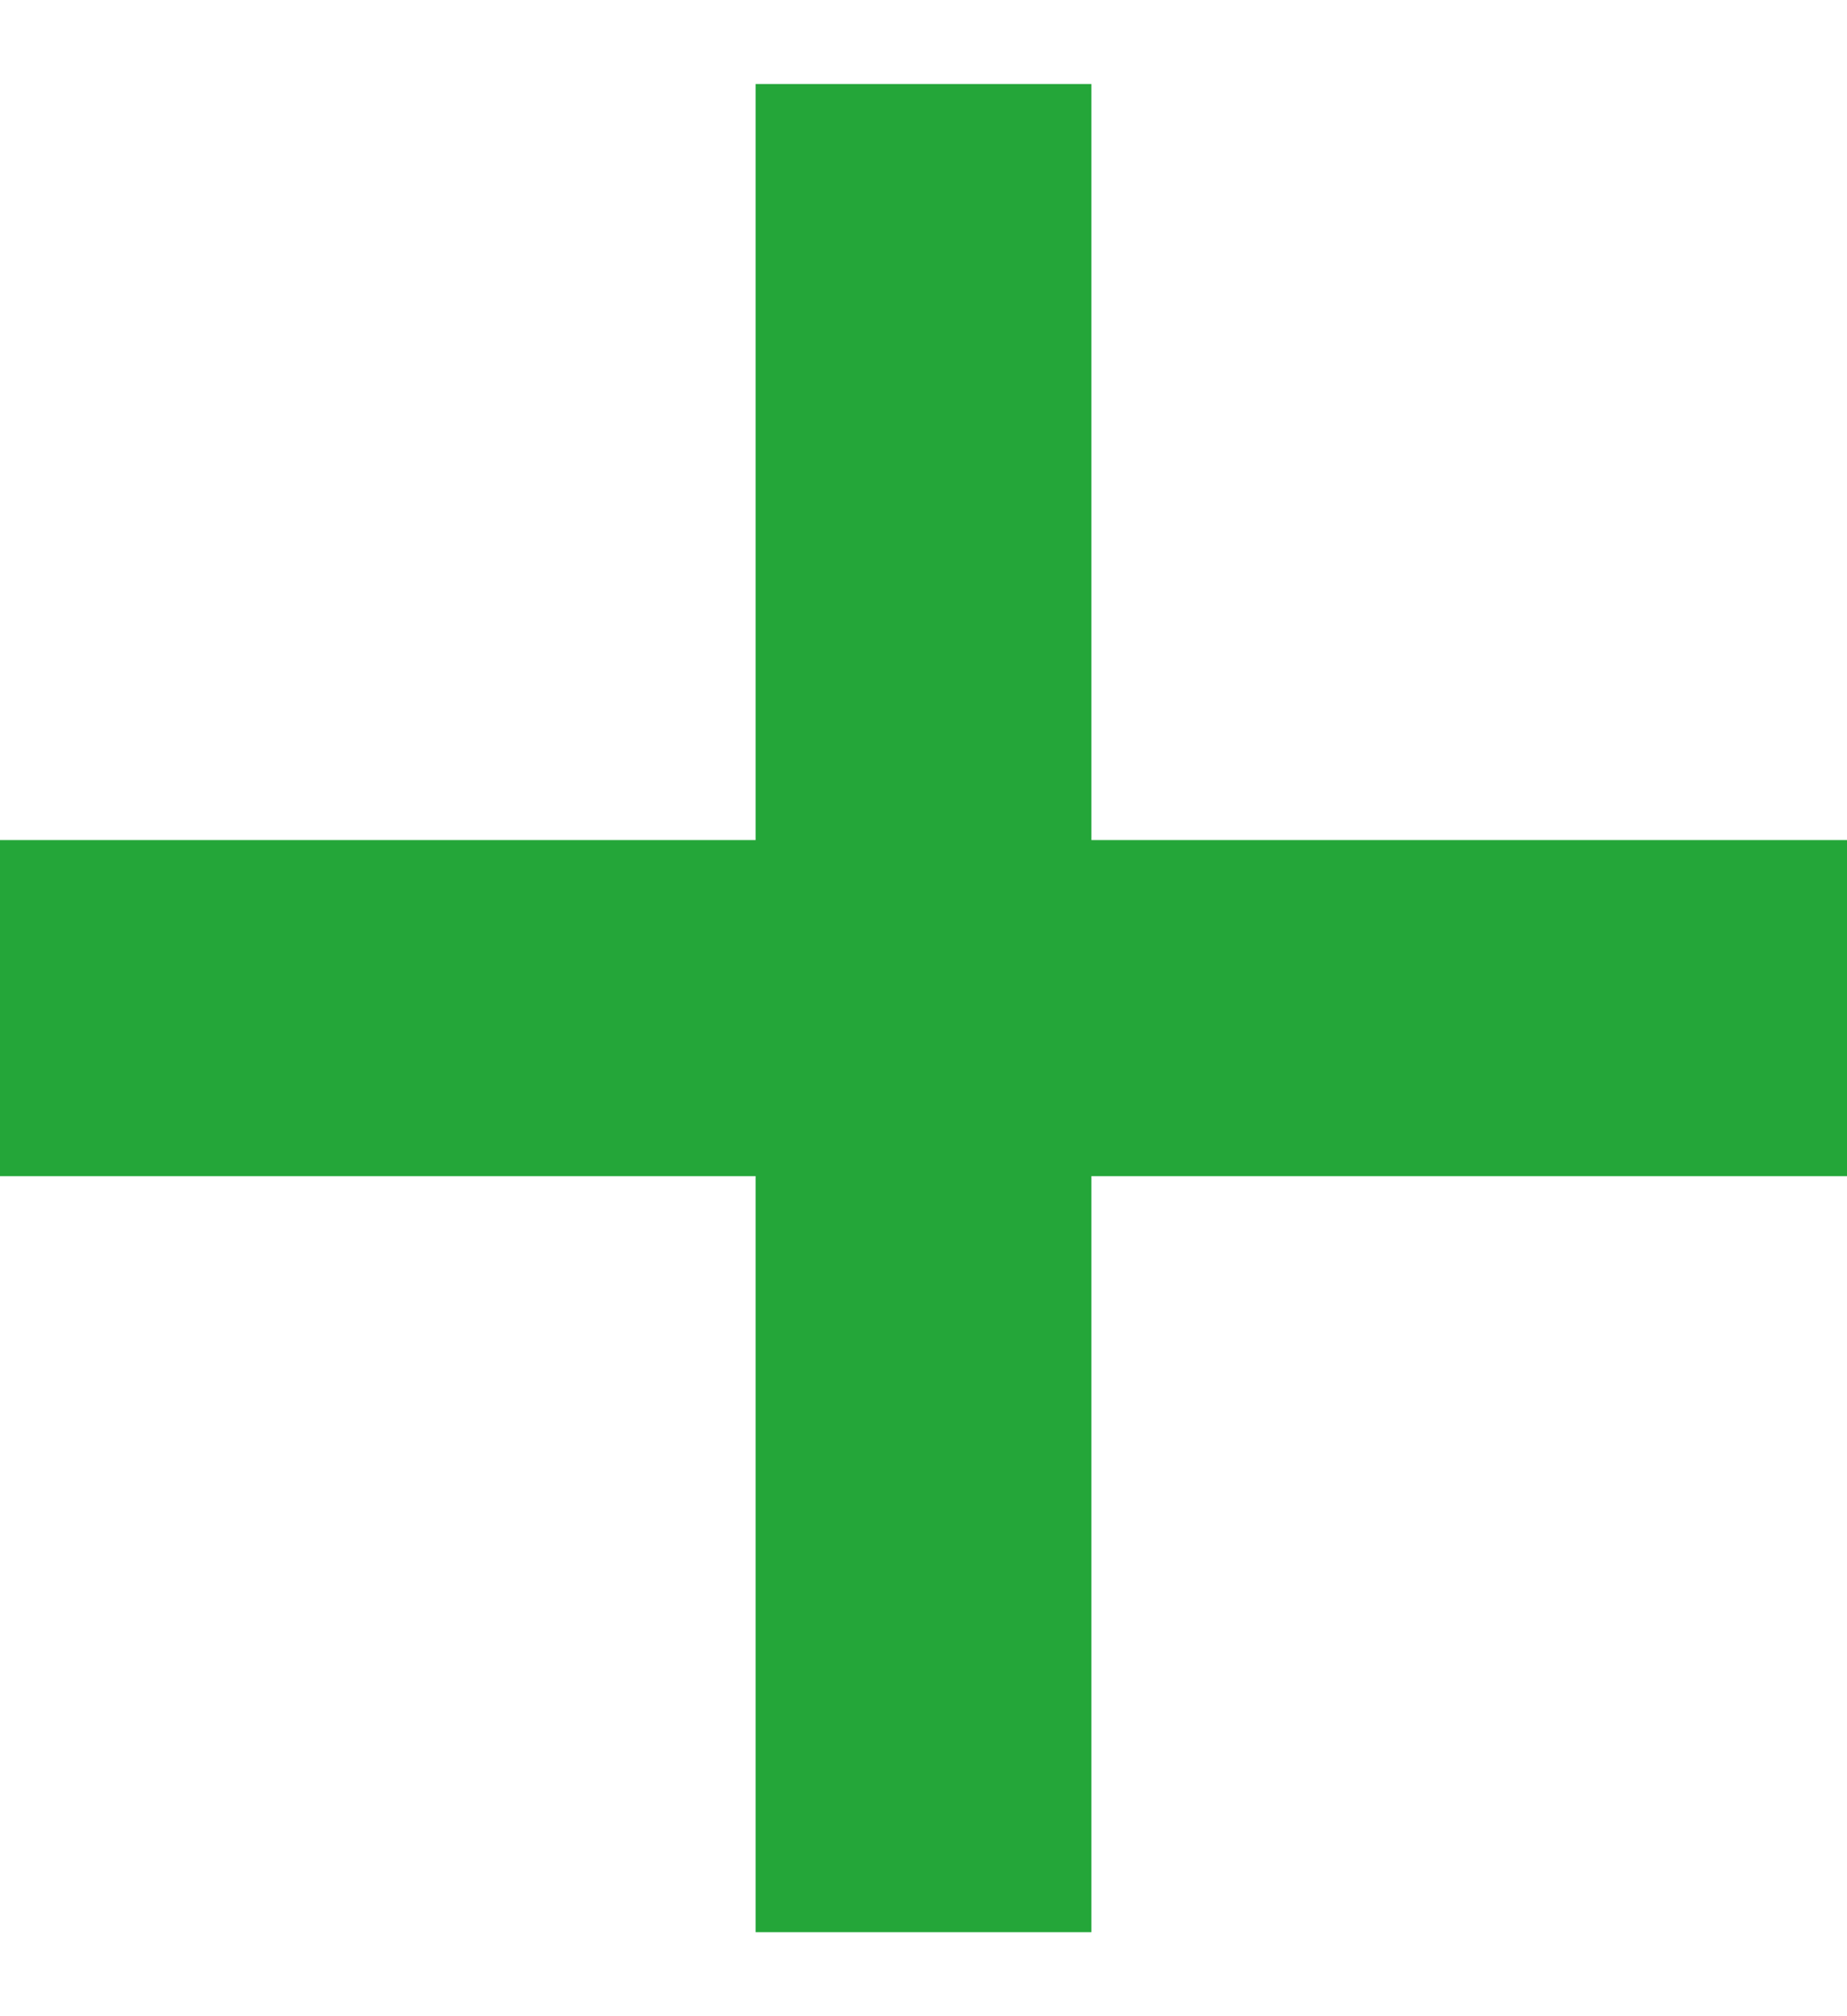
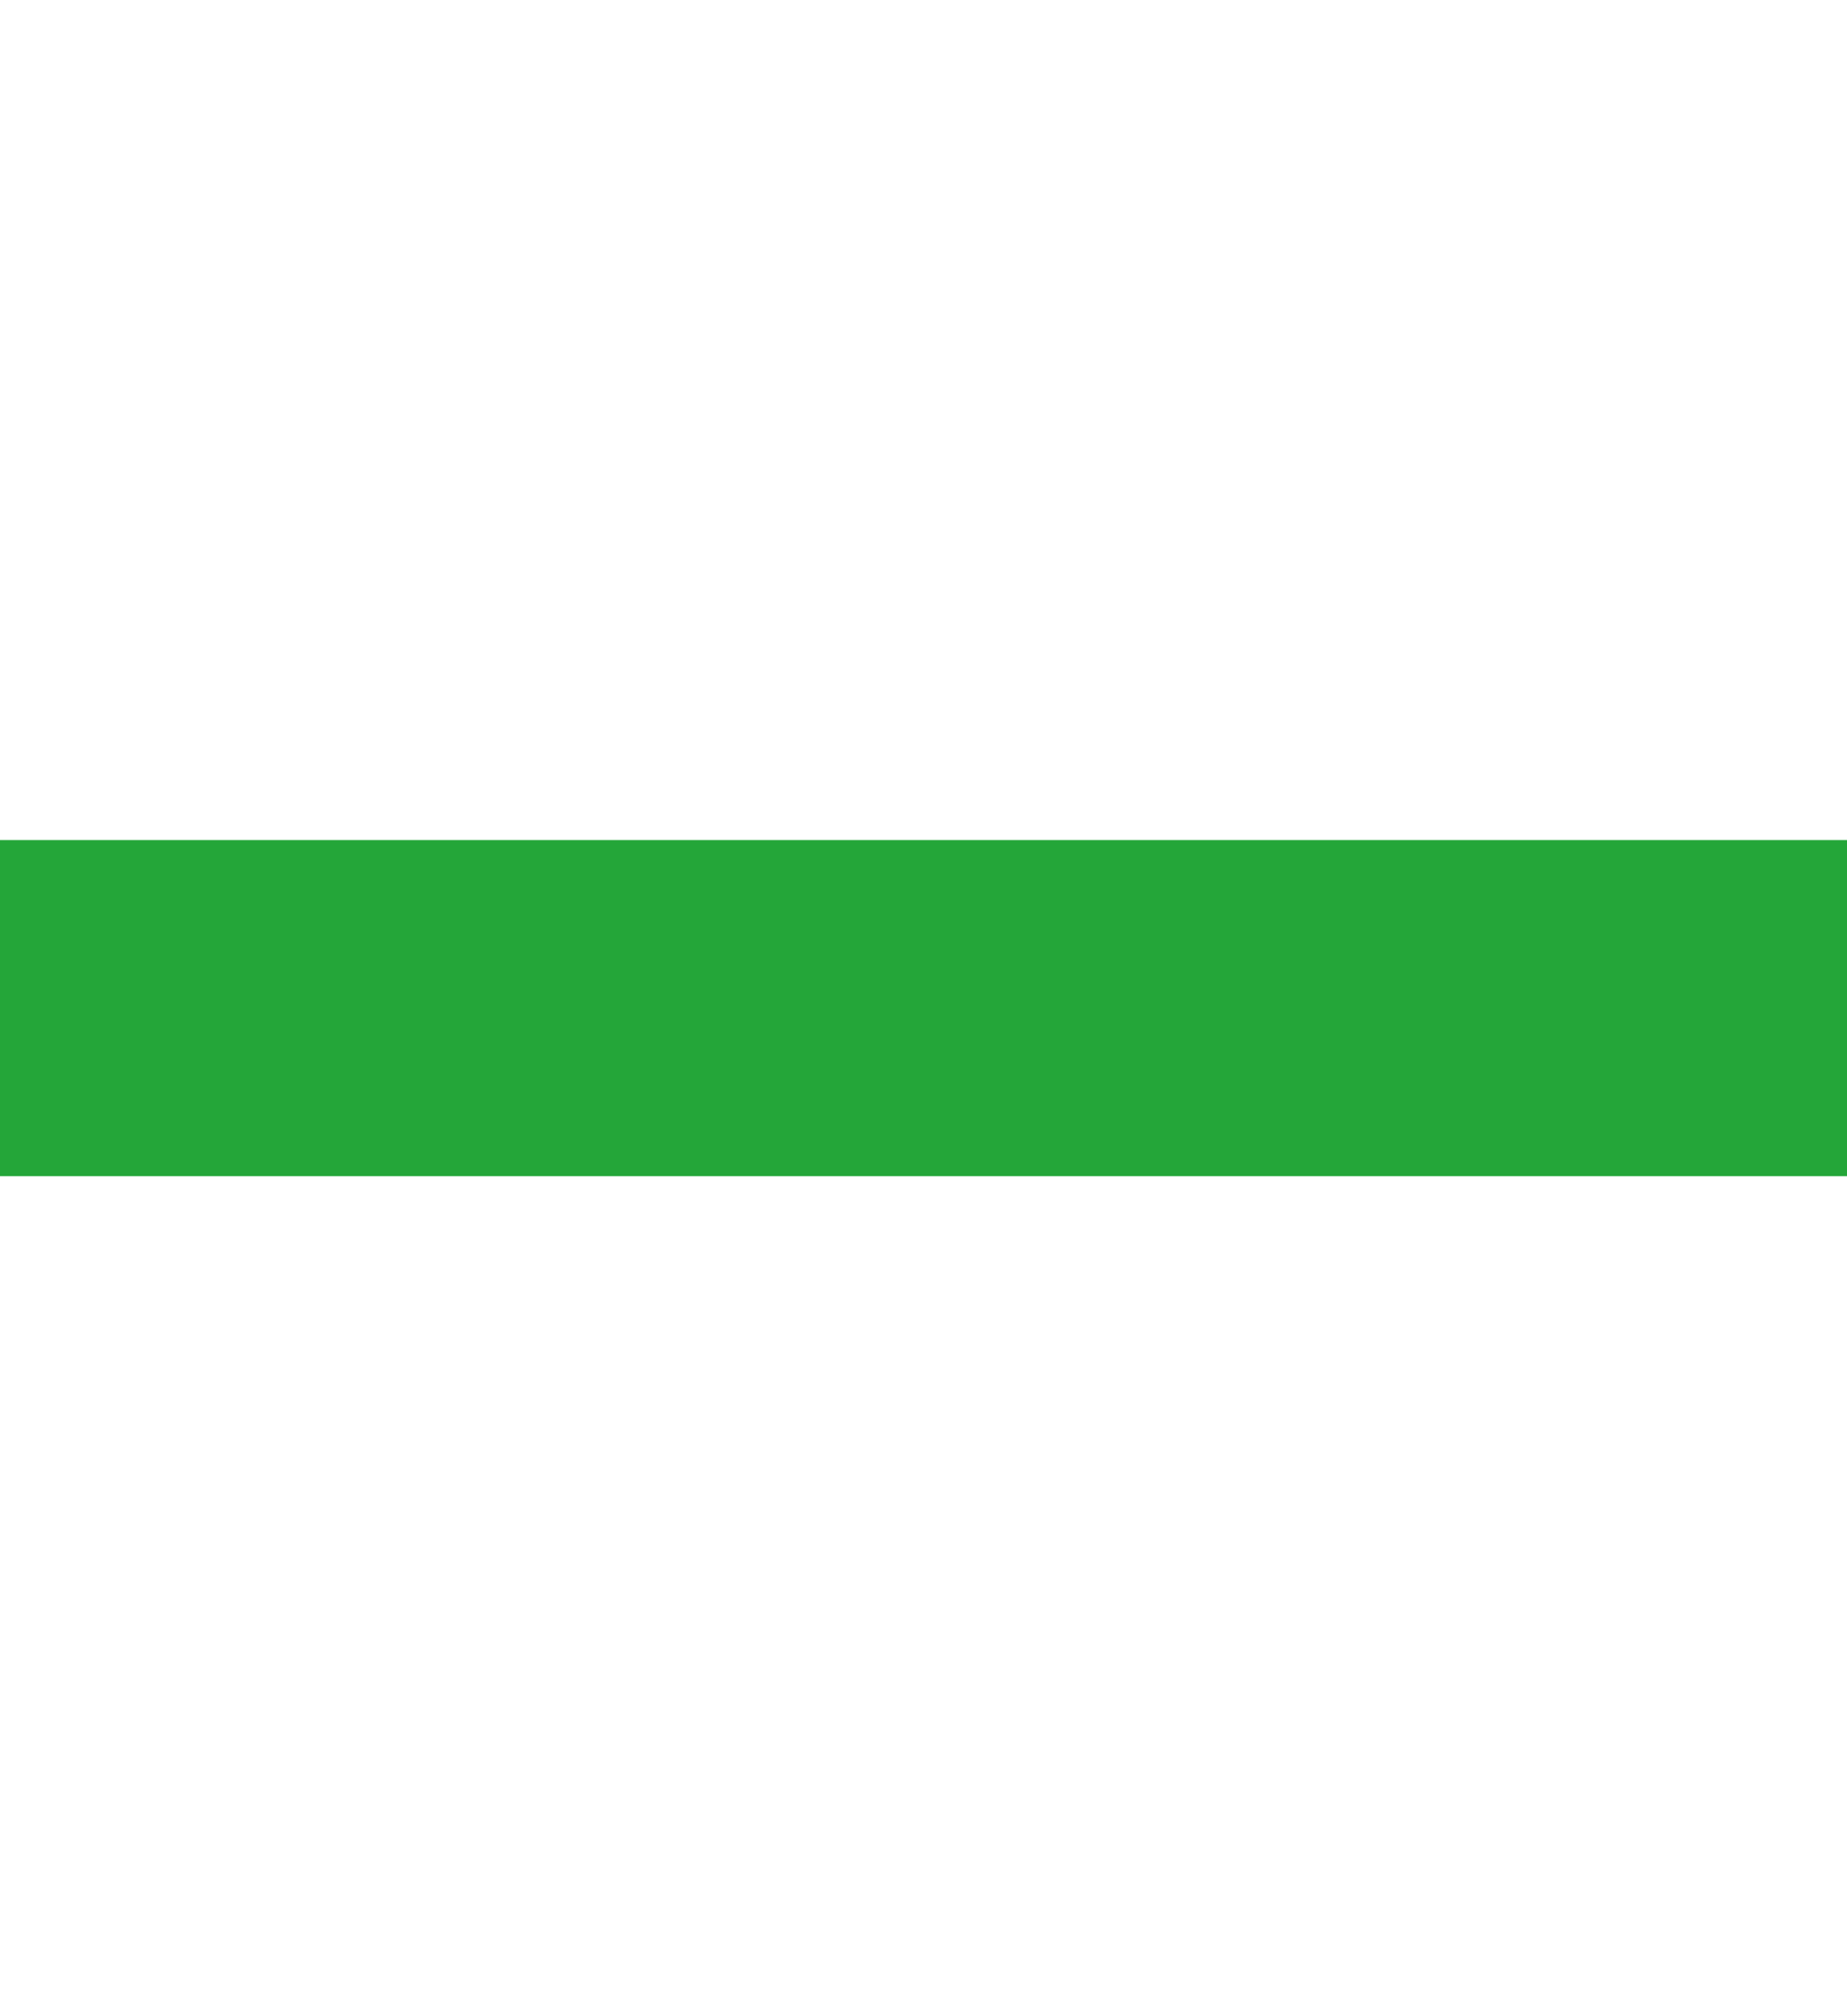
<svg xmlns="http://www.w3.org/2000/svg" version="1.1" id="Vrstva_1" x="0px" y="0px" viewBox="0 0 11 12" style="enable-background:new 0 0 11 12;" xml:space="preserve">
  <style type="text/css">
	.st0{fill:none;stroke:#24A639;stroke-width:2;stroke-linecap:square;}
</style>
  <g id="Page-1">
    <g id="ÚVOD" transform="translate(-341, -2051)">
      <g id="plus" transform="translate(341, 2051)">
-         <line id="Line-3" class="st0" x1="5.5" y1="1.5" x2="5.5" y2="10.5" />
        <line id="Line-3_00000104703581324186950020000016849615919736861600_" class="st0" x1="10" y1="6" x2="1" y2="6" />
      </g>
    </g>
  </g>
</svg>